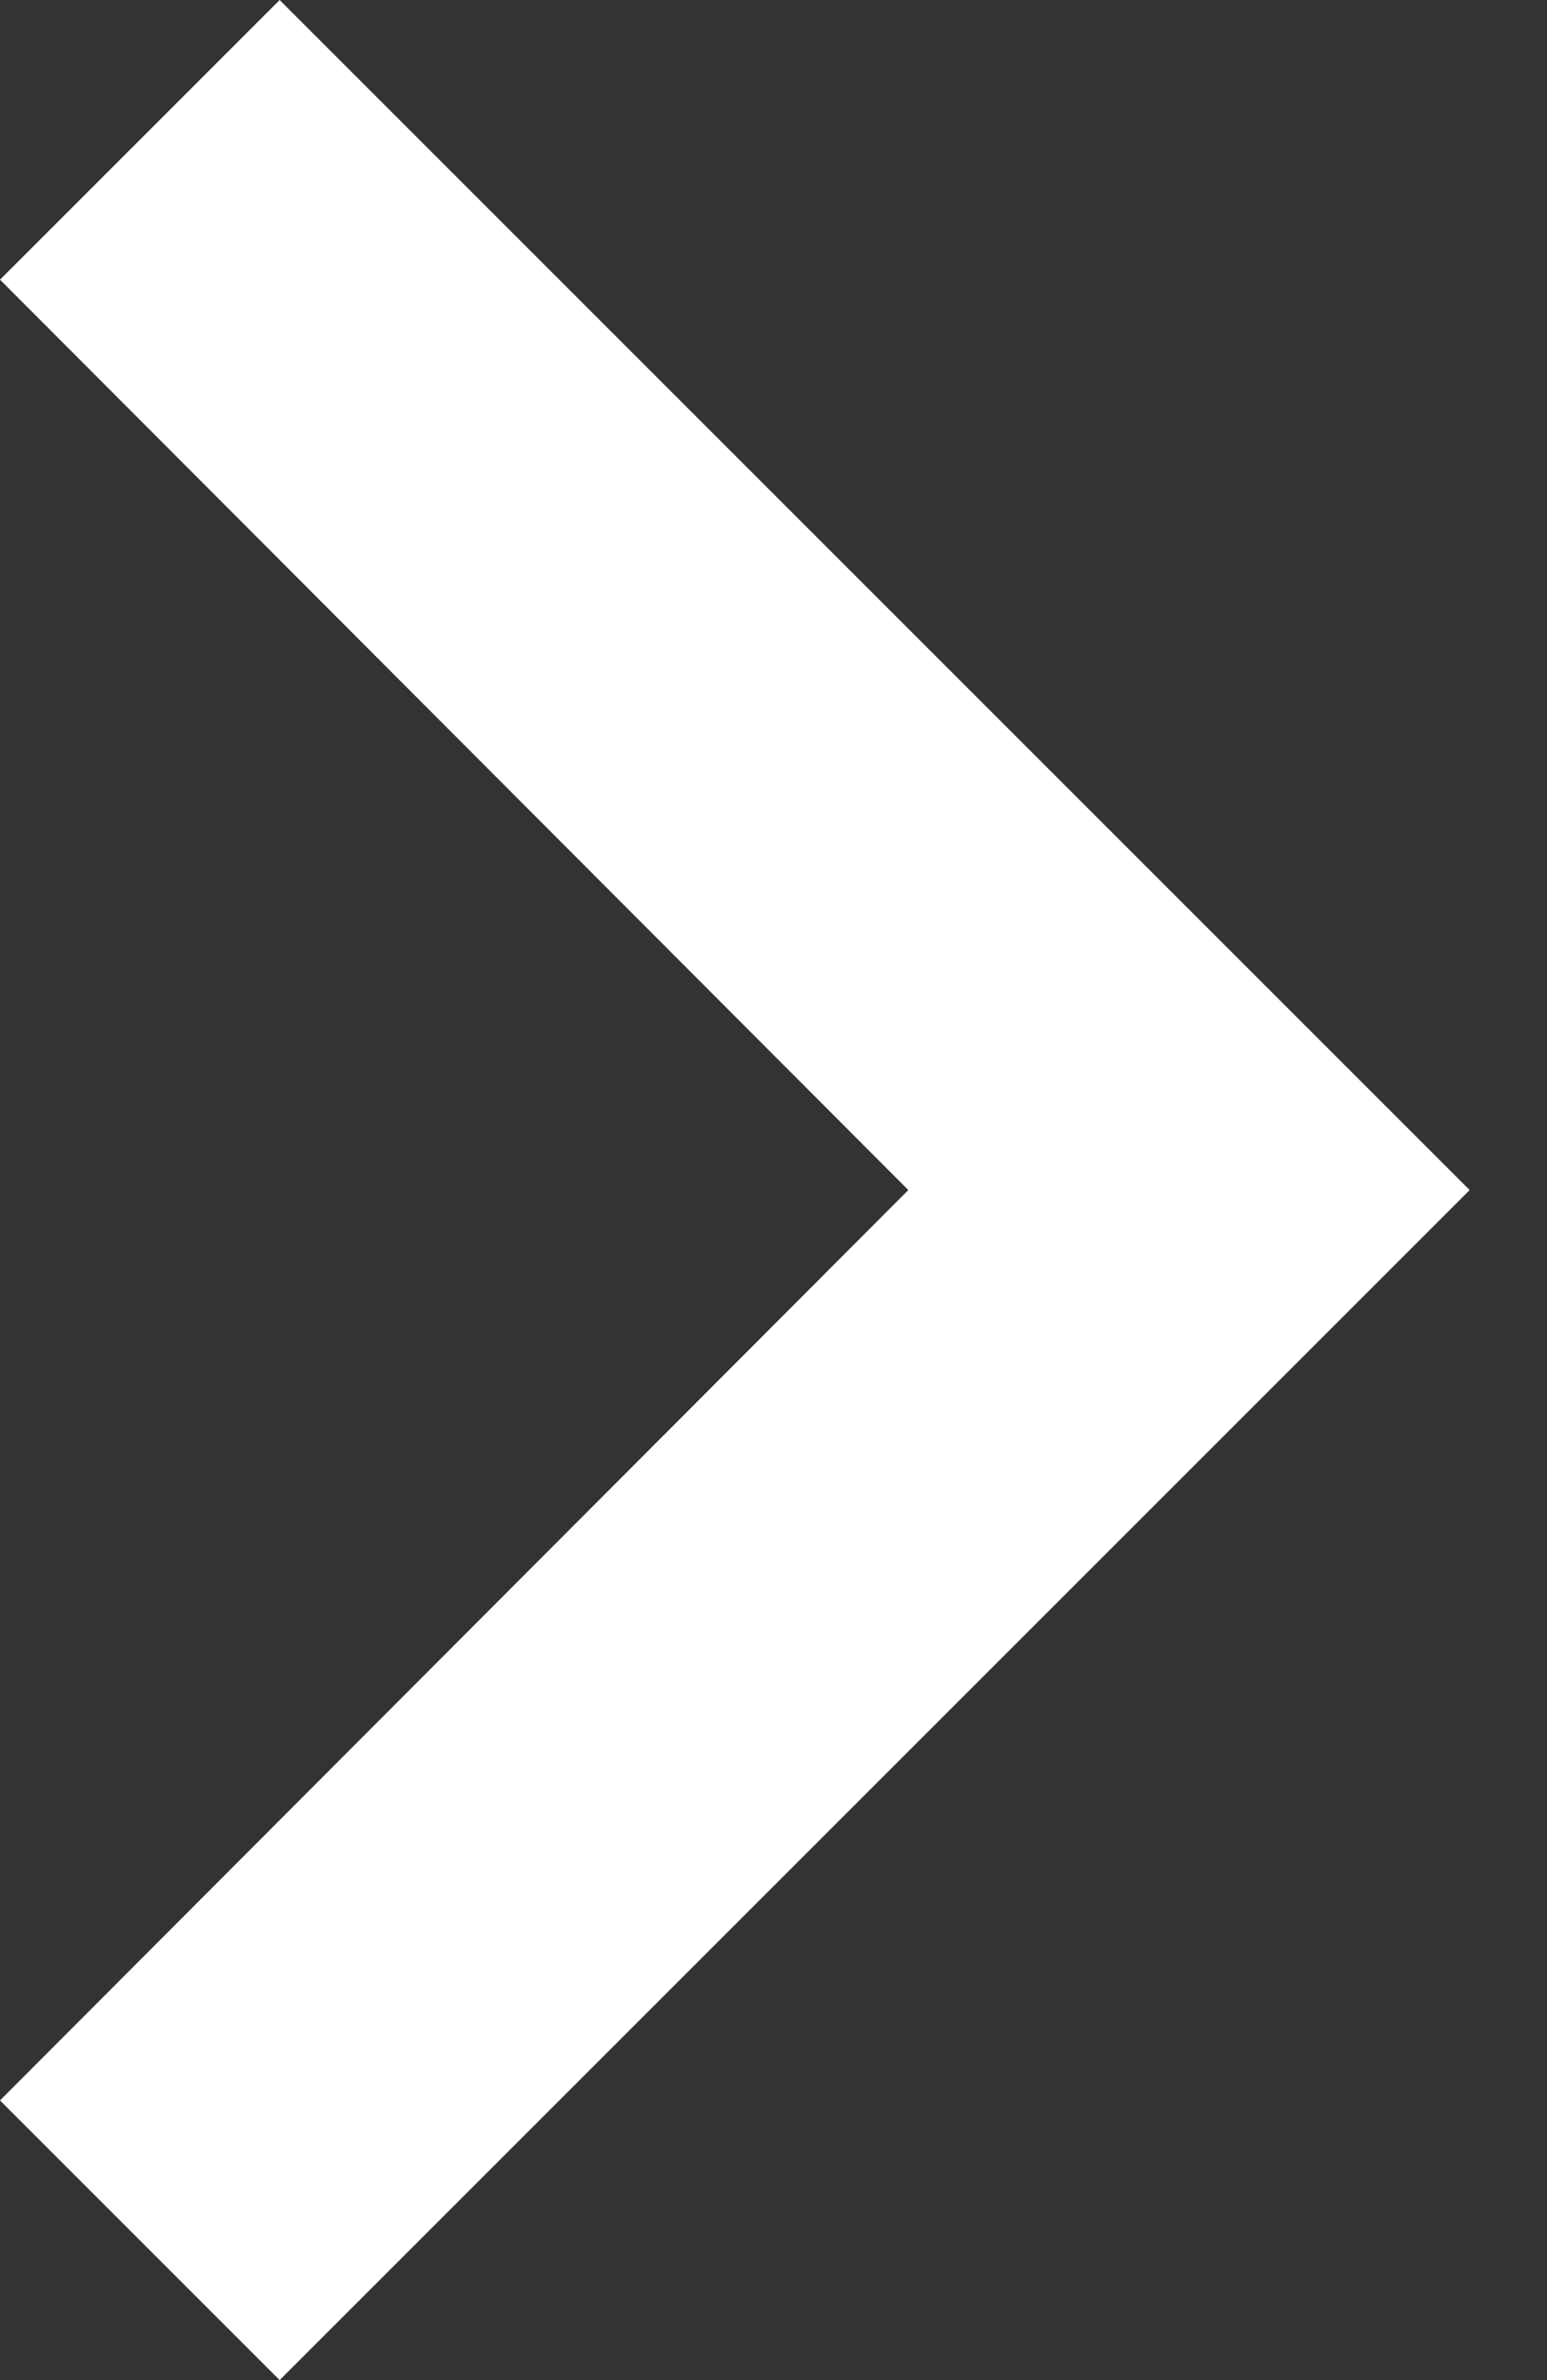
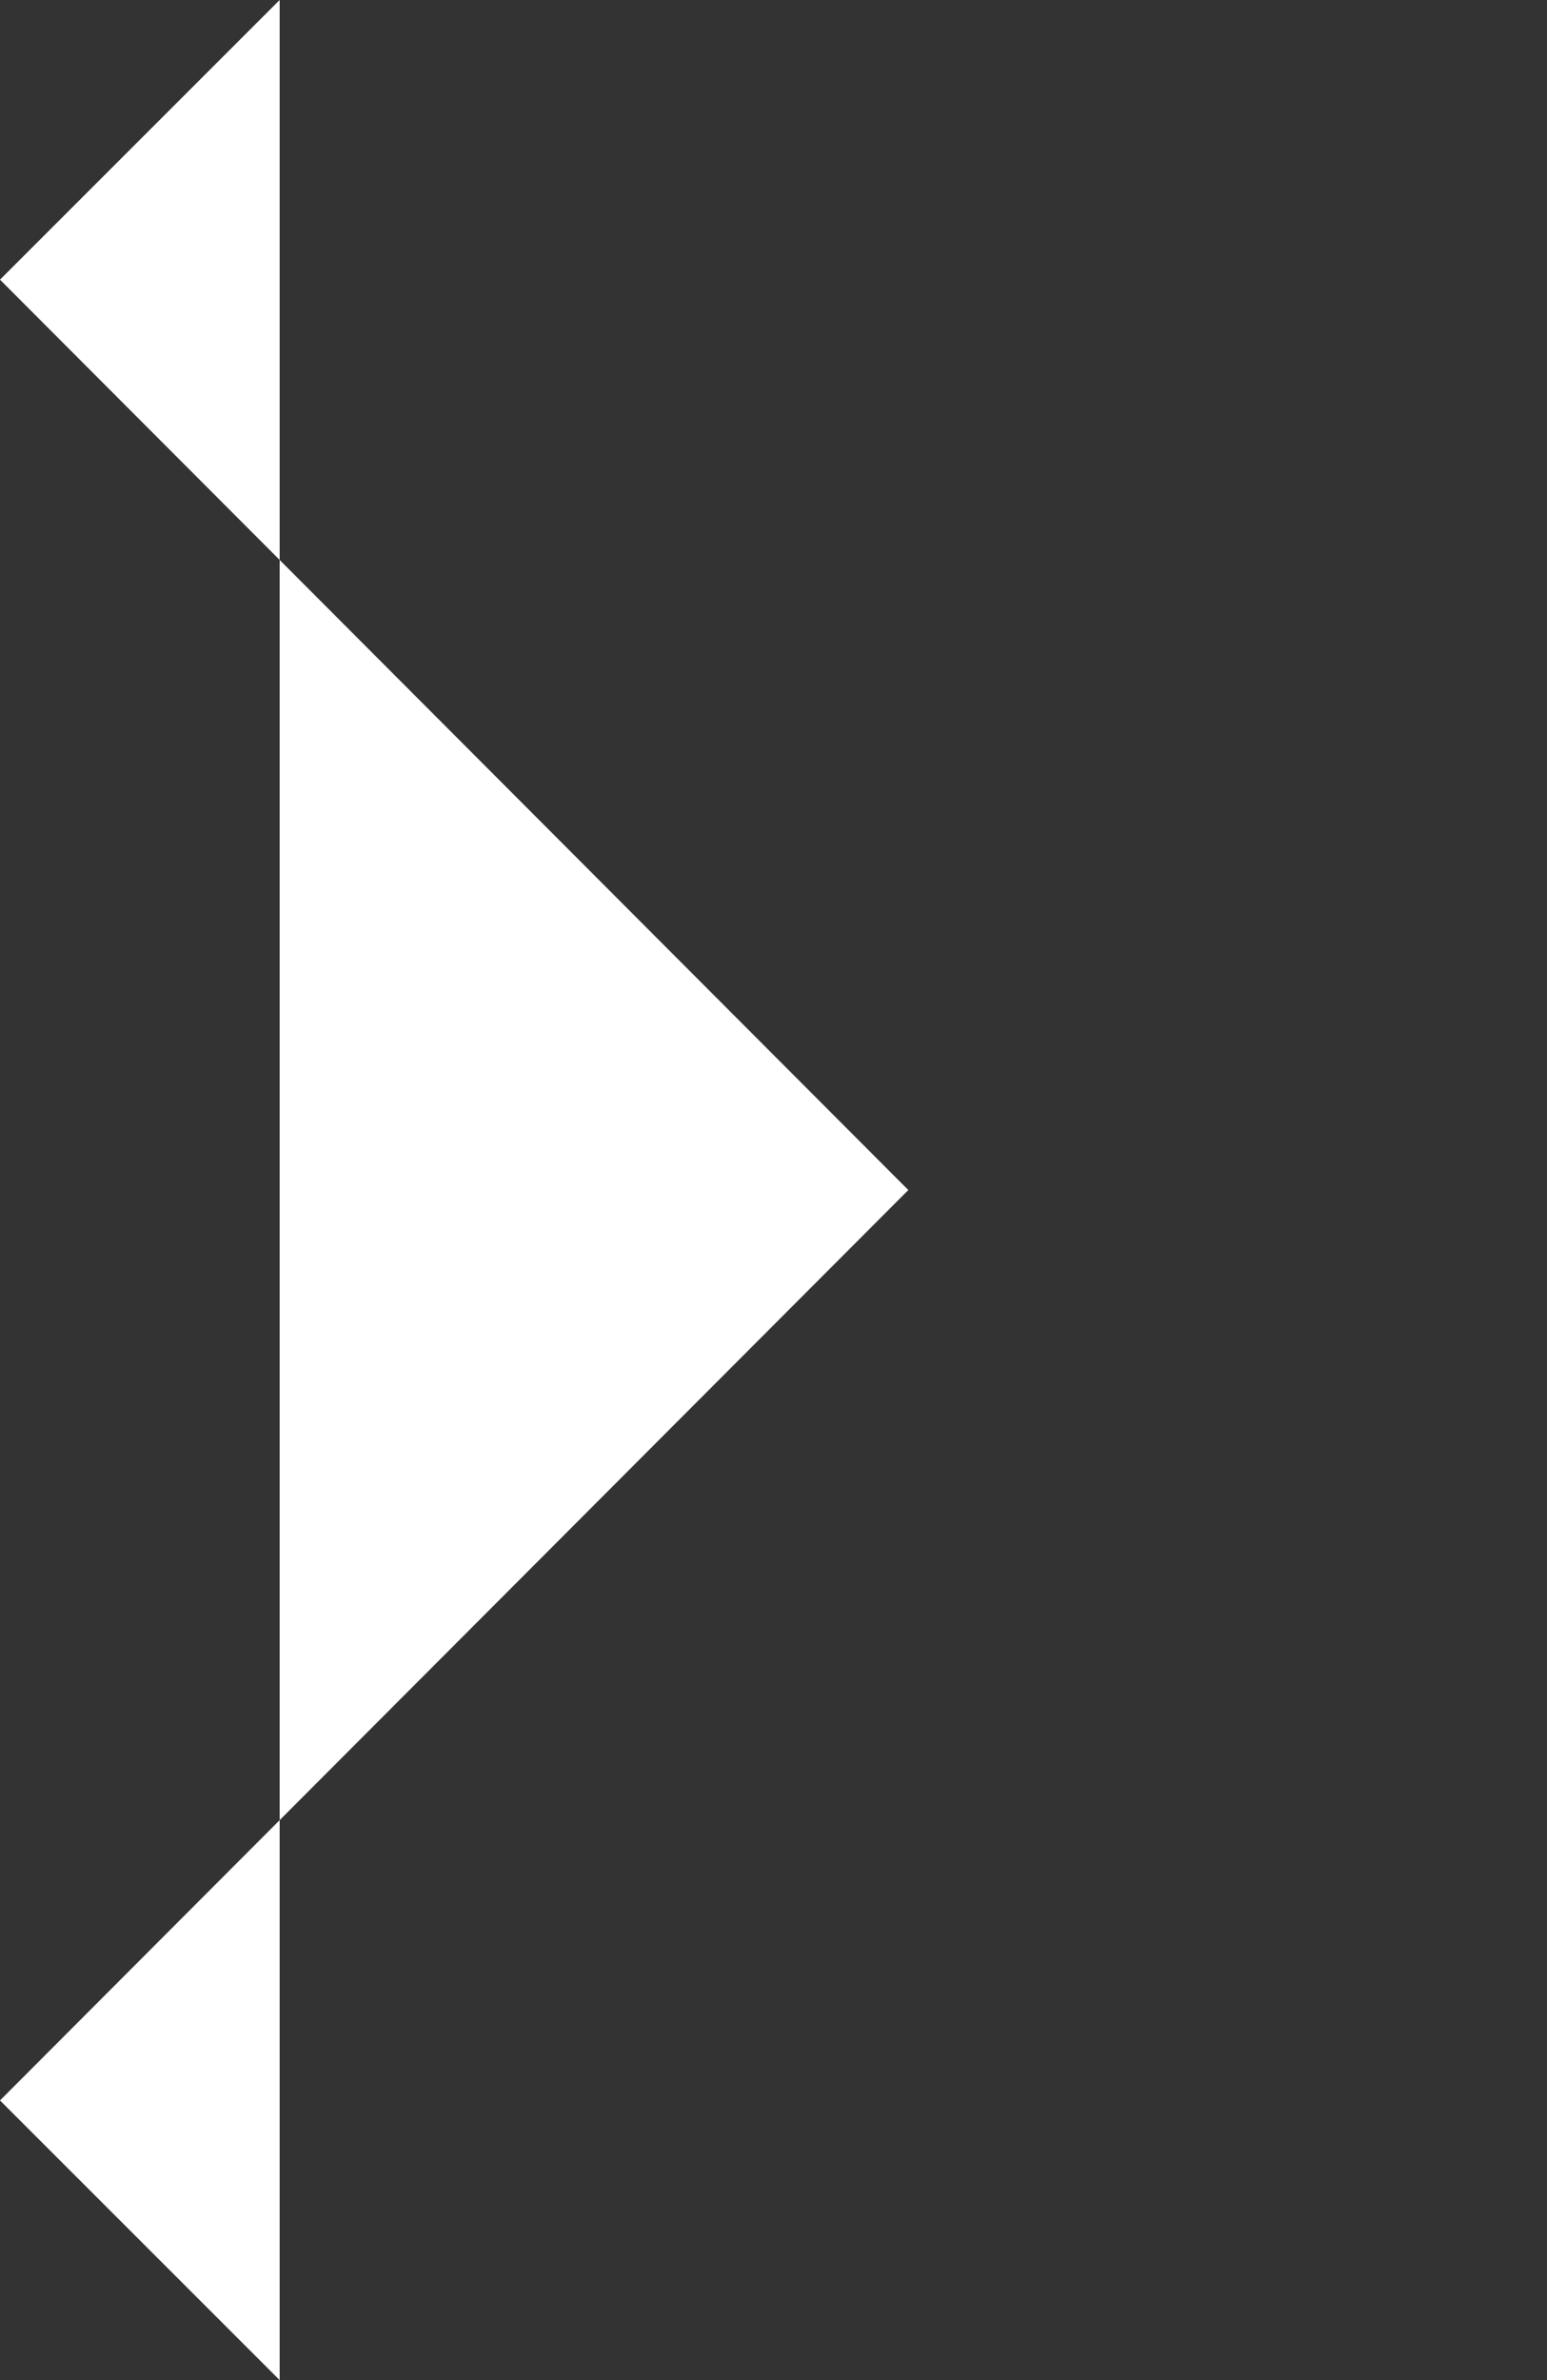
<svg xmlns="http://www.w3.org/2000/svg" width="13" height="20" viewBox="0 0 13 20" fill="none">
  <rect x="0" y="0" width="13" height="20" fill="#333333" stroke="none" />
-   <path d="M2.35 0L0 2.35L7.633 10L0 17.65L2.35 20L12.35 10L2.35 0Z" fill="white" />
+   <path d="M2.35 0L0 2.35L7.633 10L0 17.65L2.35 20L2.35 0Z" fill="white" />
</svg>